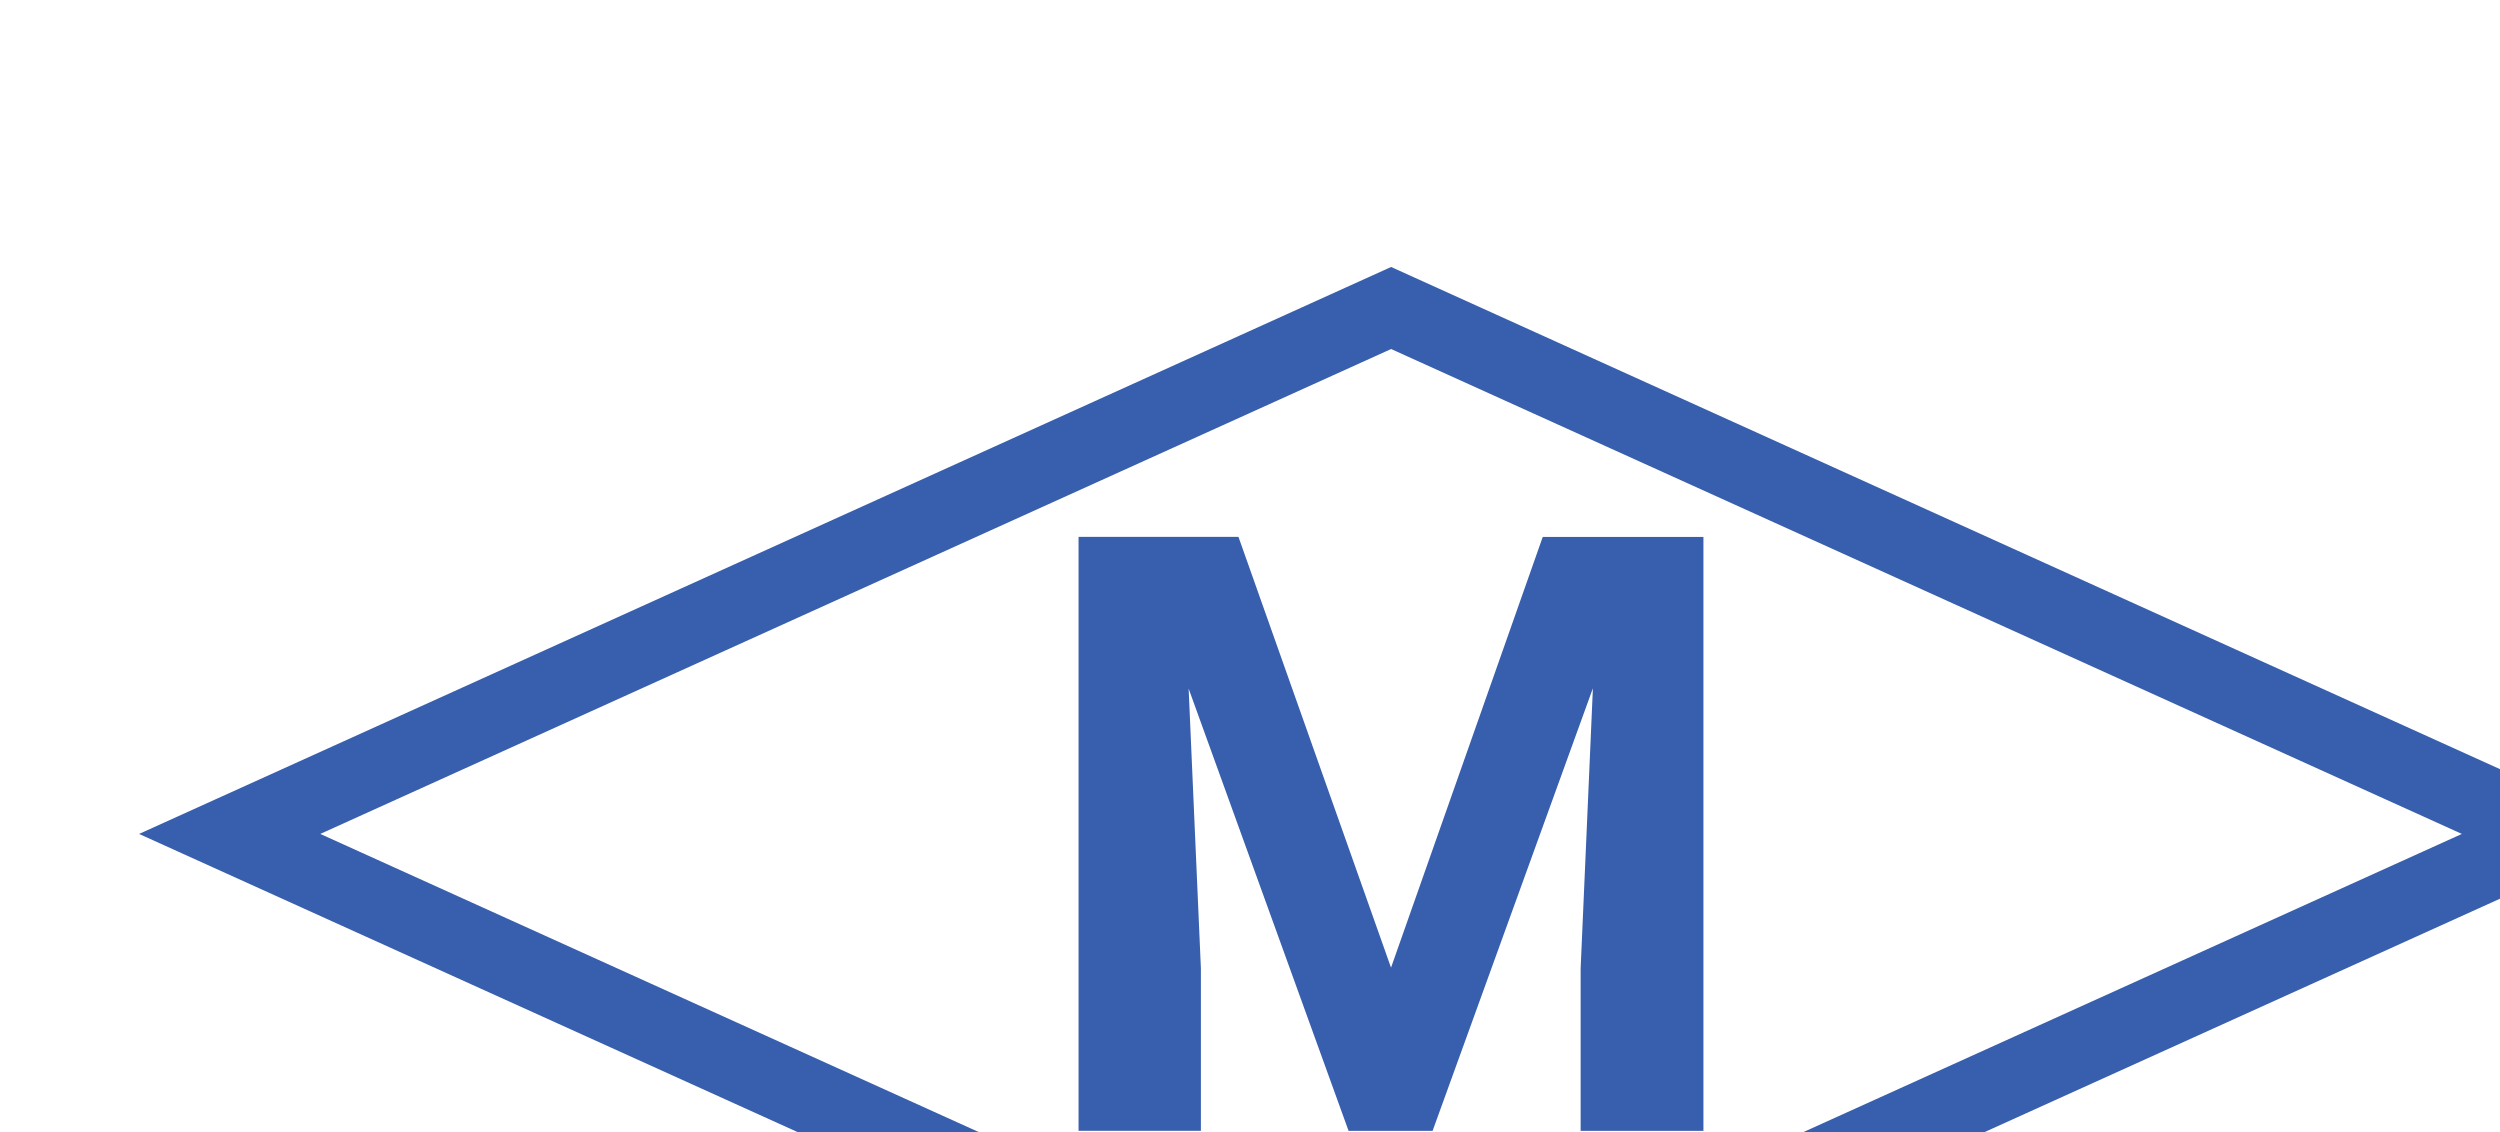
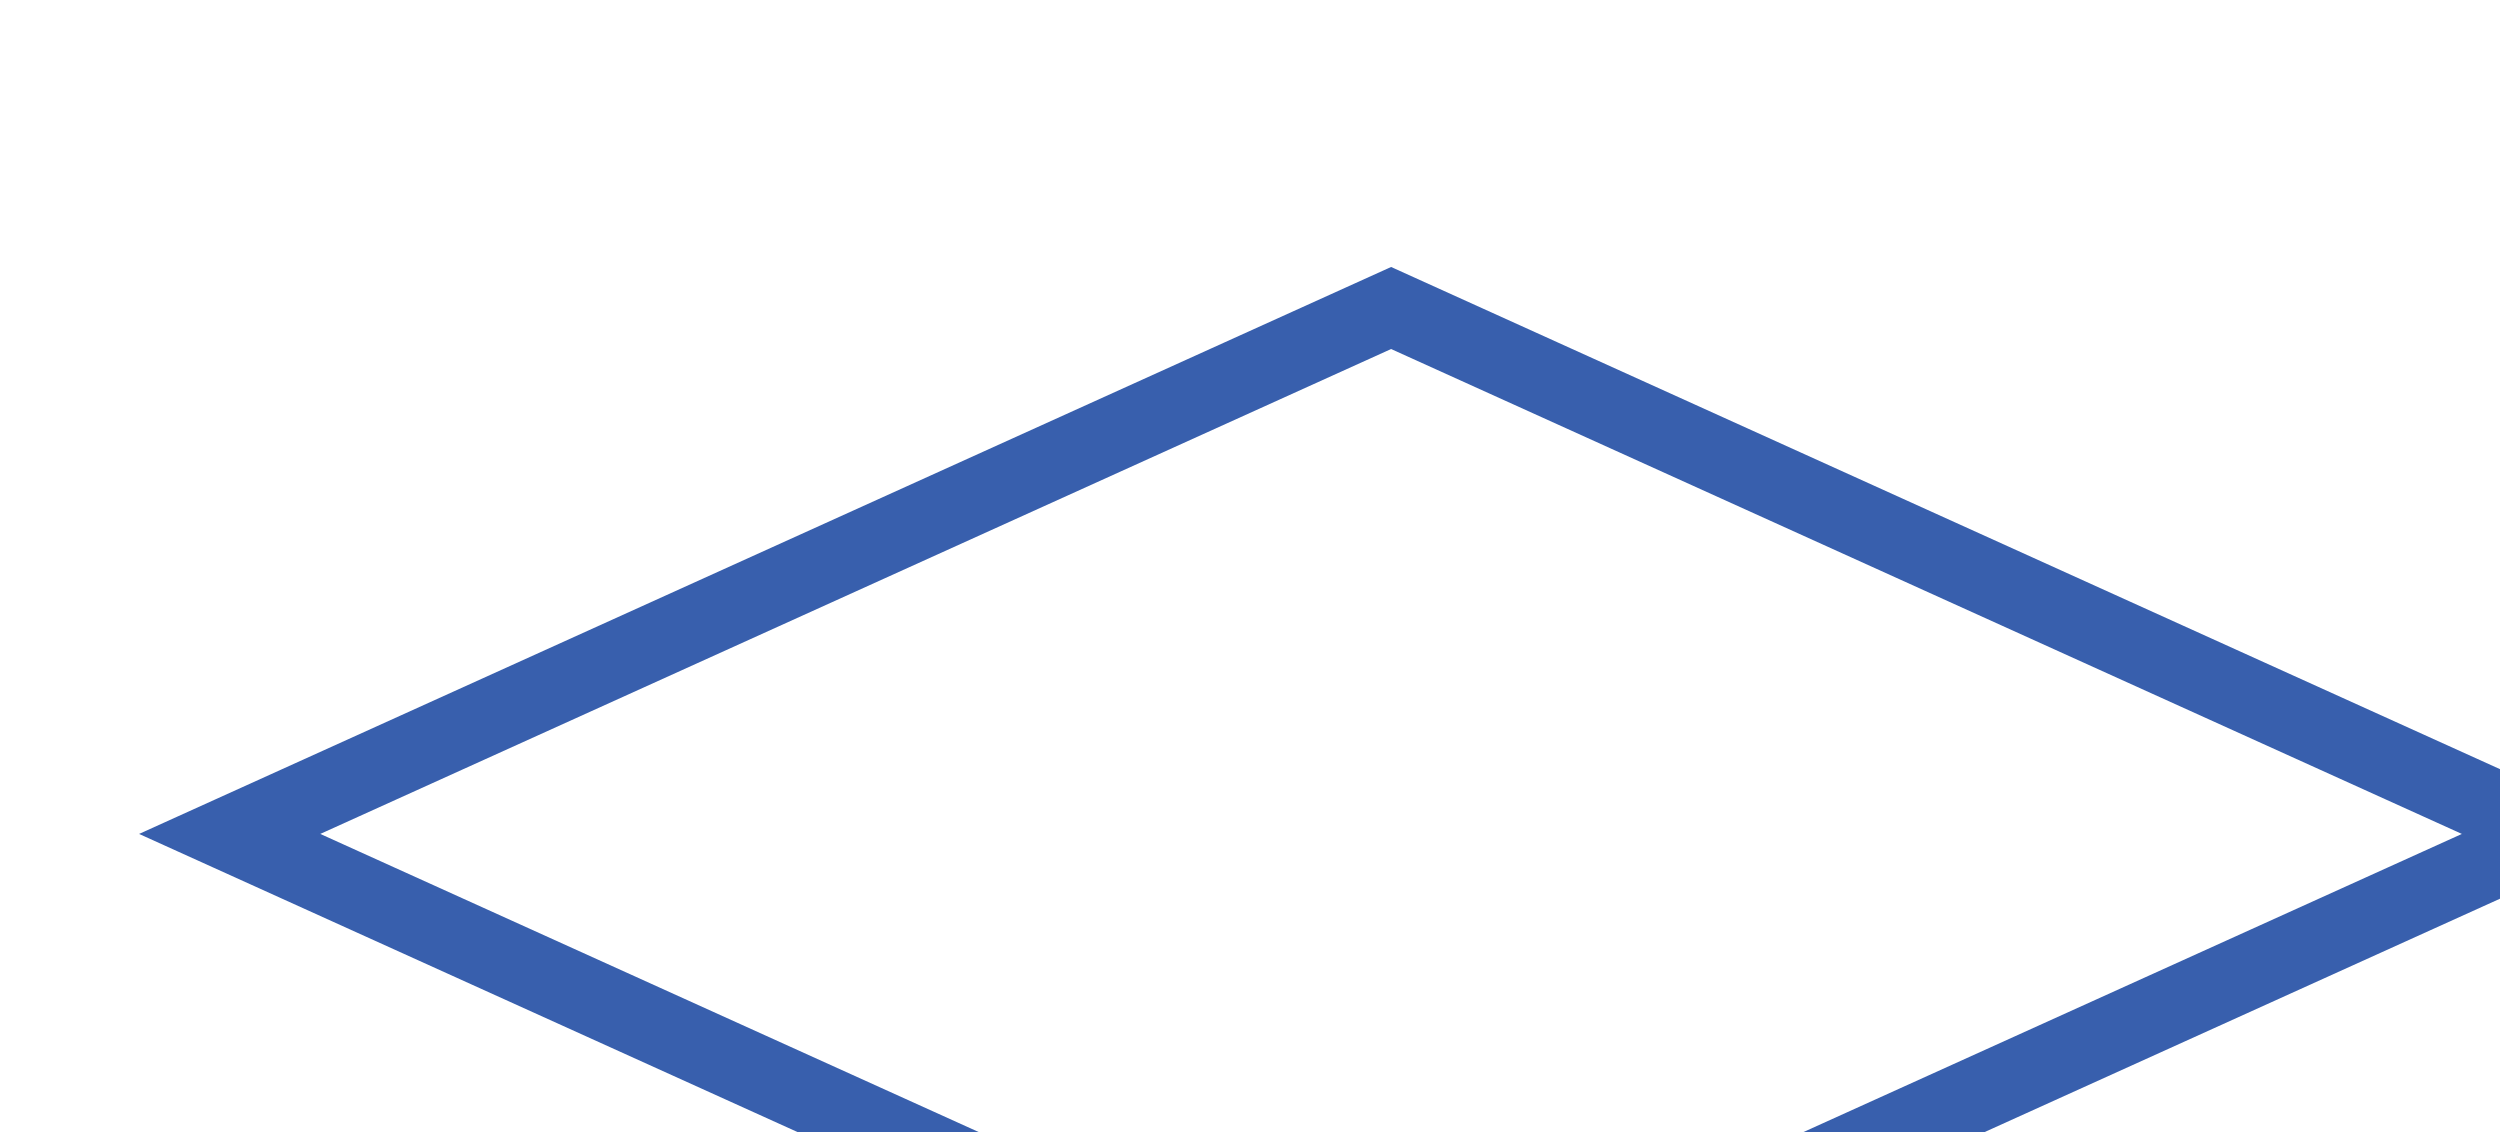
<svg xmlns="http://www.w3.org/2000/svg" xmlns:ns1="http://www.inkscape.org/namespaces/inkscape" xmlns:ns2="http://sodipodi.sourceforge.net/DTD/sodipodi-0.dtd" width="33.503" height="15.171" viewBox="0 0 8.864 4.014" version="1.1" id="svg8" ns1:version="0.92.1 r15371" ns2:docname="ico_location_3.svg">
  <defs id="defs2" />
  <ns2:namedview id="base" pagecolor="#ffffff" bordercolor="#666666" borderopacity="1.0" ns1:pageopacity="0.0" ns1:pageshadow="2" ns1:zoom="0.35" ns1:cx="-1290.3912" ns1:cy="87.585378" ns1:document-units="px" ns1:current-layer="layer1" showgrid="false" units="px" ns1:window-width="1920" ns1:window-height="1017" ns1:window-x="-8" ns1:window-y="-8" ns1:window-maximized="1" fit-margin-top="0" fit-margin-left="0" fit-margin-right="0" fit-margin-bottom="0" />
  <g ns1:label="Layer 1" ns1:groupmode="layer" id="layer1" transform="translate(-192.115,-167.993)">
    <g transform="matrix(0.265,0,0,0.265,-120.609,-433.288)" id="g3116">
      <polygon style="fill:none;stroke:#385fad;stroke-miterlimit:10" points="1183.163,2280.143 1198.703,2273.106 1214.242,2280.143 1198.703,2287.179 " id="polygon3110" />
      <g id="g3114">
-         <path ns1:connector-curvature="0" style="fill:#385fad" d="m 1196.661,2276.169 2.041,5.763 2.03,-5.763 h 2.15 v 7.947 h -1.643 v -2.172 l 0.164,-3.75 -2.145,5.922 h -1.124 l -2.14,-5.917 0.164,3.744 v 2.172 h -1.637 v -7.947 h 2.14 z" id="path3112" />
-       </g>
+         </g>
    </g>
  </g>
</svg>